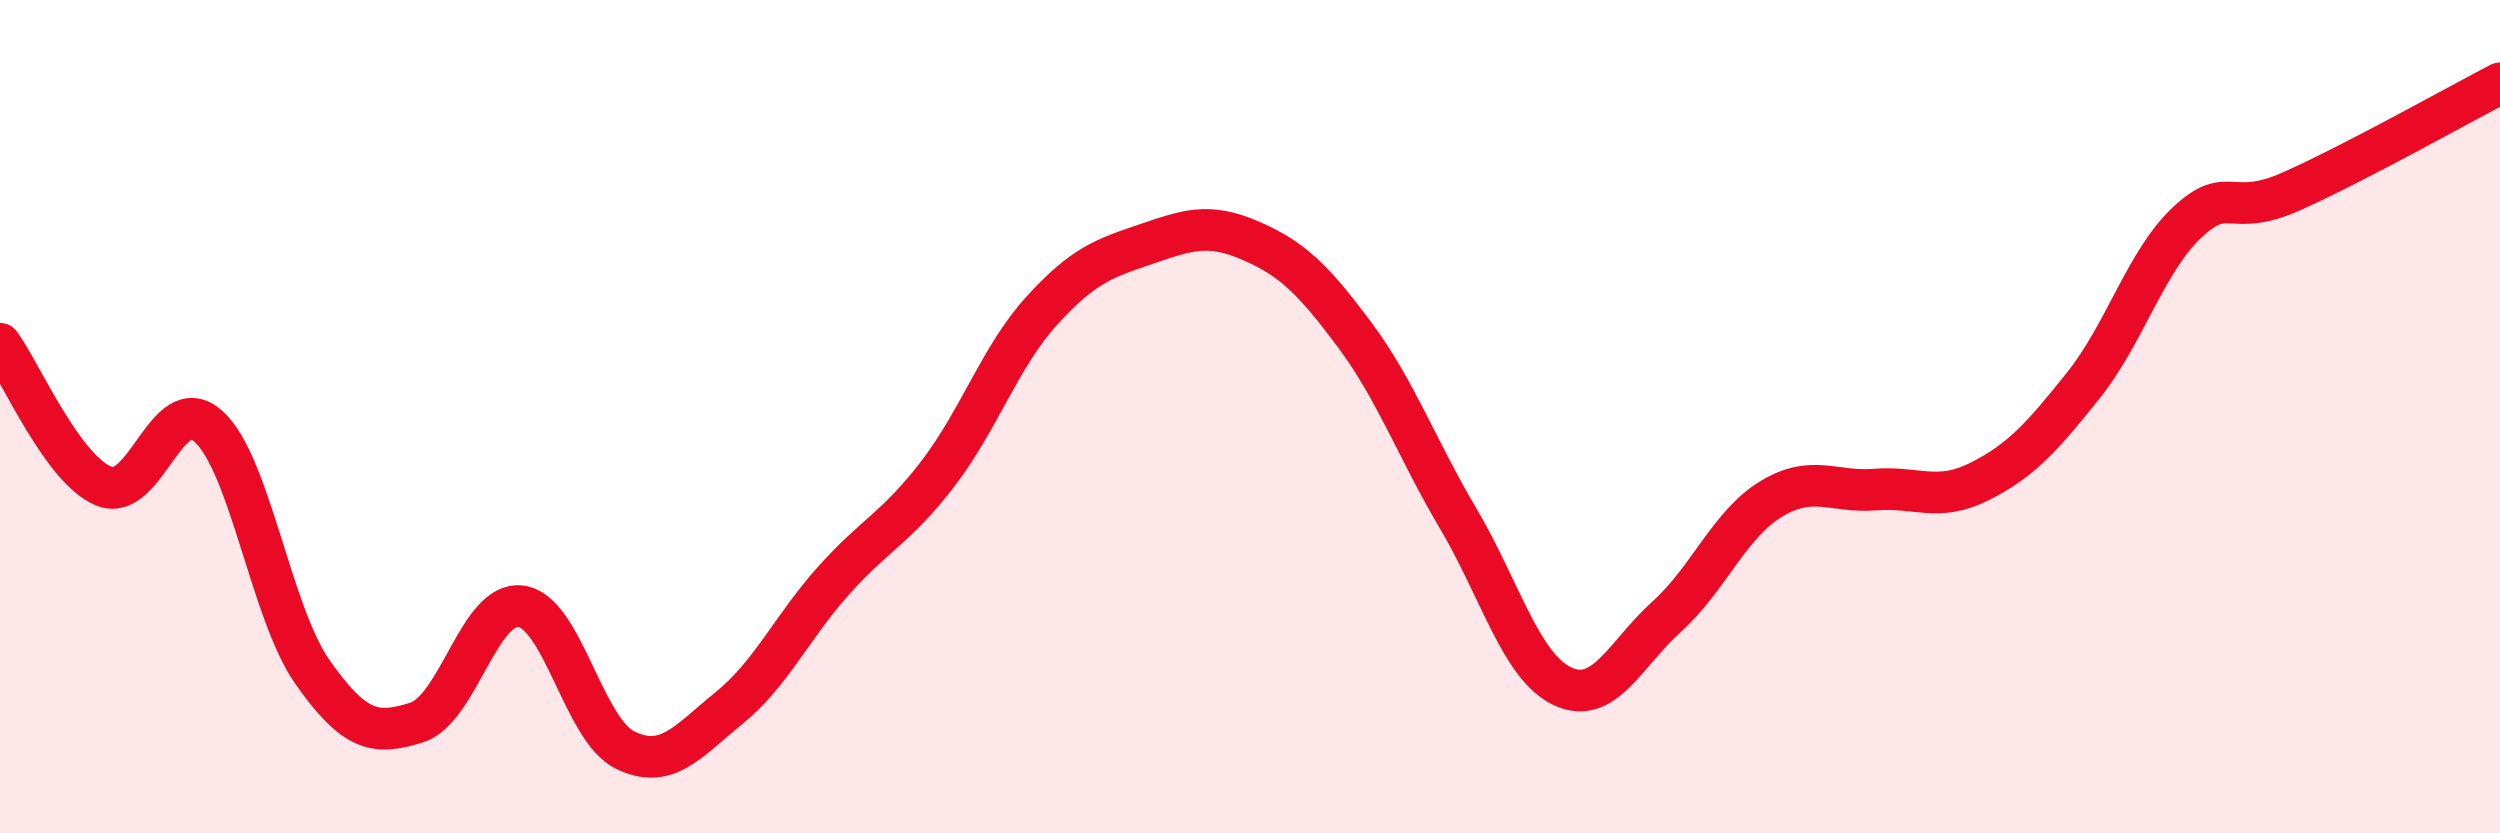
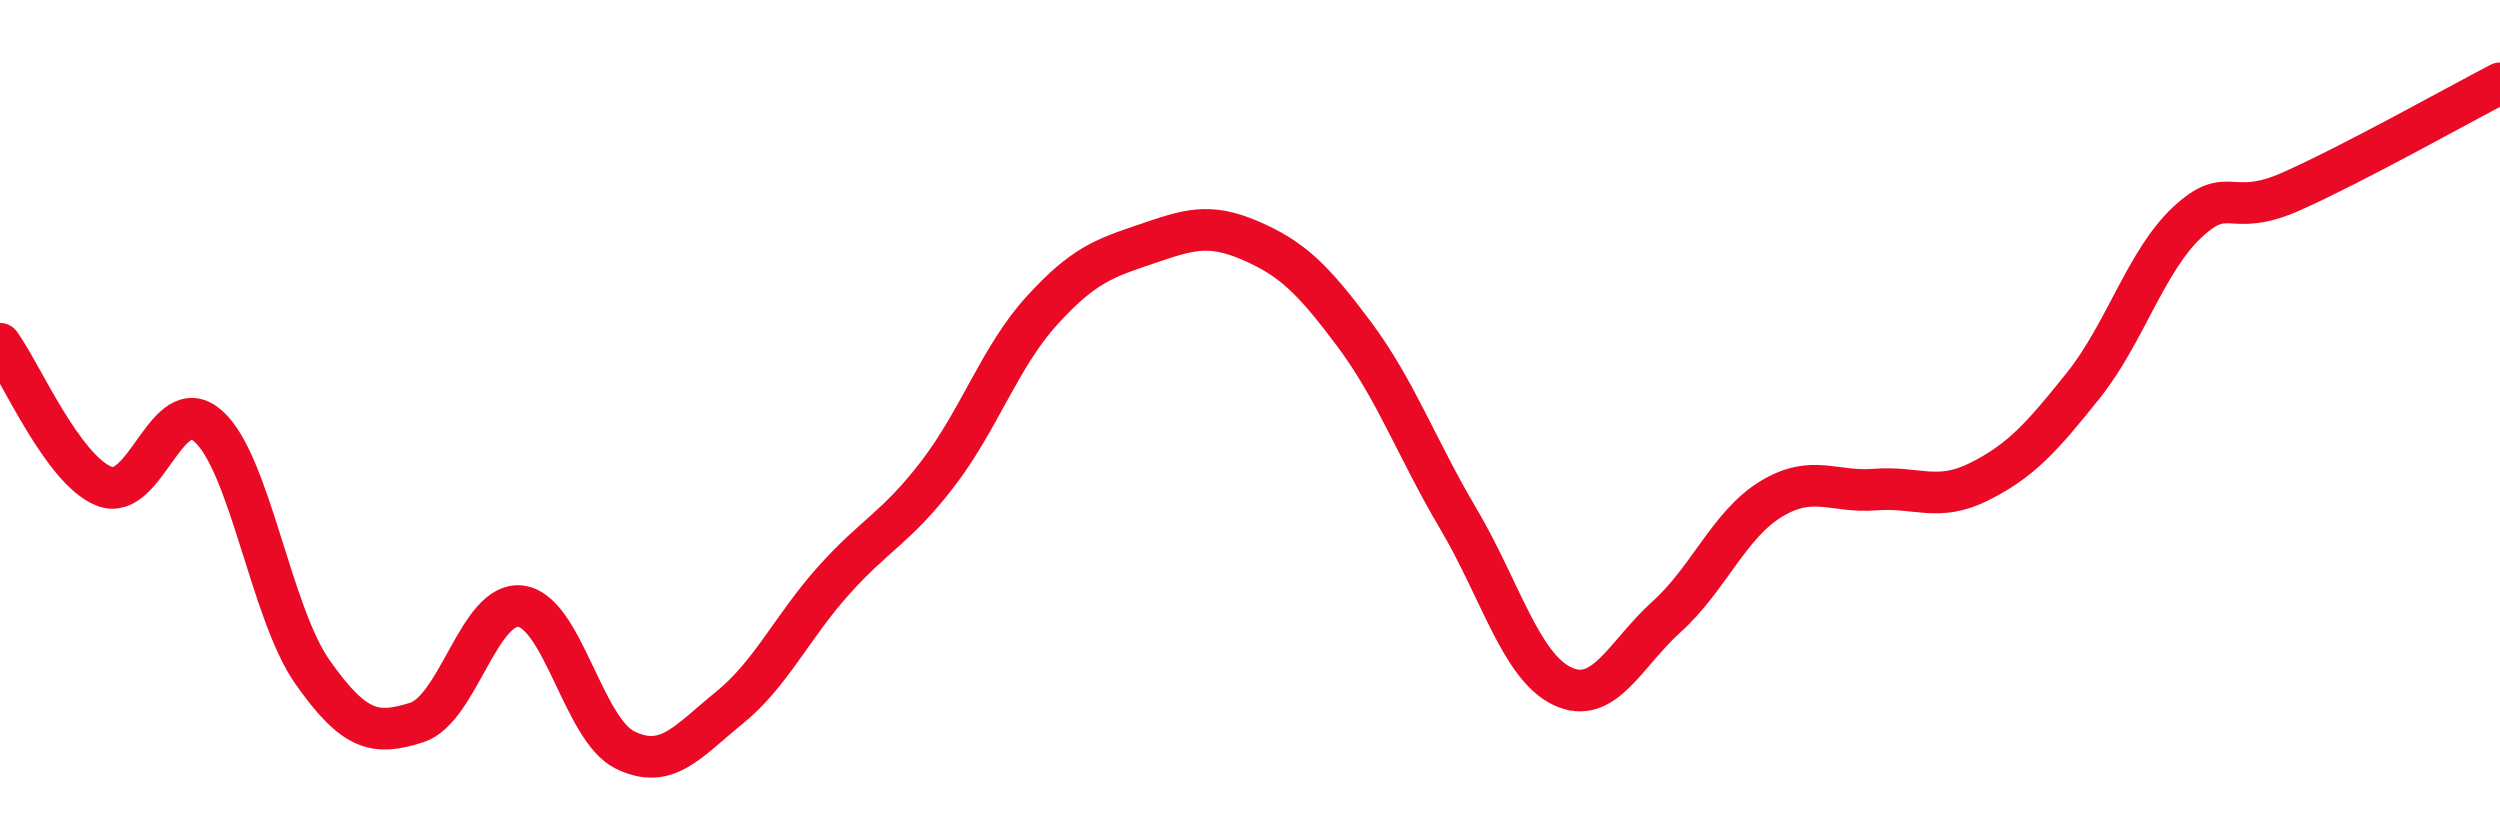
<svg xmlns="http://www.w3.org/2000/svg" width="60" height="20" viewBox="0 0 60 20">
-   <path d="M 0,8.25 C 0.5,8.93 1.5,11.27 2.5,11.67 C 3.5,12.07 4,9.34 5,10.23 C 6,11.12 6.5,14.71 7.5,16.13 C 8.5,17.55 9,17.66 10,17.34 C 11,17.02 11.5,14.42 12.5,14.55 C 13.5,14.68 14,17.51 15,18 C 16,18.49 16.5,17.8 17.5,16.99 C 18.5,16.18 19,15.06 20,13.94 C 21,12.82 21.5,12.68 22.5,11.38 C 23.5,10.08 24,8.56 25,7.46 C 26,6.36 26.5,6.2 27.5,5.86 C 28.5,5.52 29,5.34 30,5.77 C 31,6.2 31.5,6.68 32.5,8.02 C 33.5,9.36 34,10.76 35,12.45 C 36,14.14 36.5,16 37.5,16.47 C 38.5,16.94 39,15.7 40,14.8 C 41,13.9 41.5,12.59 42.5,11.98 C 43.5,11.37 44,11.83 45,11.75 C 46,11.67 46.5,12.06 47.5,11.56 C 48.5,11.06 49,10.5 50,9.25 C 51,8 51.5,6.26 52.5,5.33 C 53.5,4.4 53.5,5.26 55,4.59 C 56.5,3.92 59,2.52 60,2L60 20L0 20Z" fill="#EB0A25" opacity="0.1" stroke-linecap="round" stroke-linejoin="round" />
  <path d="M 0,8.25 C 0.5,8.93 1.5,11.27 2.5,11.67 C 3.5,12.07 4,9.34 5,10.23 C 6,11.12 6.5,14.71 7.5,16.13 C 8.5,17.55 9,17.66 10,17.34 C 11,17.02 11.5,14.42 12.5,14.55 C 13.5,14.68 14,17.51 15,18 C 16,18.49 16.5,17.8 17.5,16.99 C 18.5,16.18 19,15.06 20,13.94 C 21,12.82 21.5,12.68 22.5,11.38 C 23.5,10.08 24,8.56 25,7.46 C 26,6.36 26.5,6.2 27.5,5.86 C 28.5,5.52 29,5.34 30,5.77 C 31,6.2 31.5,6.68 32.5,8.02 C 33.5,9.36 34,10.76 35,12.45 C 36,14.14 36.5,16 37.5,16.47 C 38.5,16.94 39,15.7 40,14.8 C 41,13.9 41.5,12.59 42.5,11.98 C 43.5,11.37 44,11.83 45,11.75 C 46,11.67 46.5,12.06 47.5,11.56 C 48.5,11.06 49,10.5 50,9.25 C 51,8 51.5,6.26 52.5,5.33 C 53.5,4.4 53.5,5.26 55,4.59 C 56.5,3.92 59,2.52 60,2" stroke="#EB0A25" stroke-width="1" fill="none" stroke-linecap="round" stroke-linejoin="round" />
</svg>